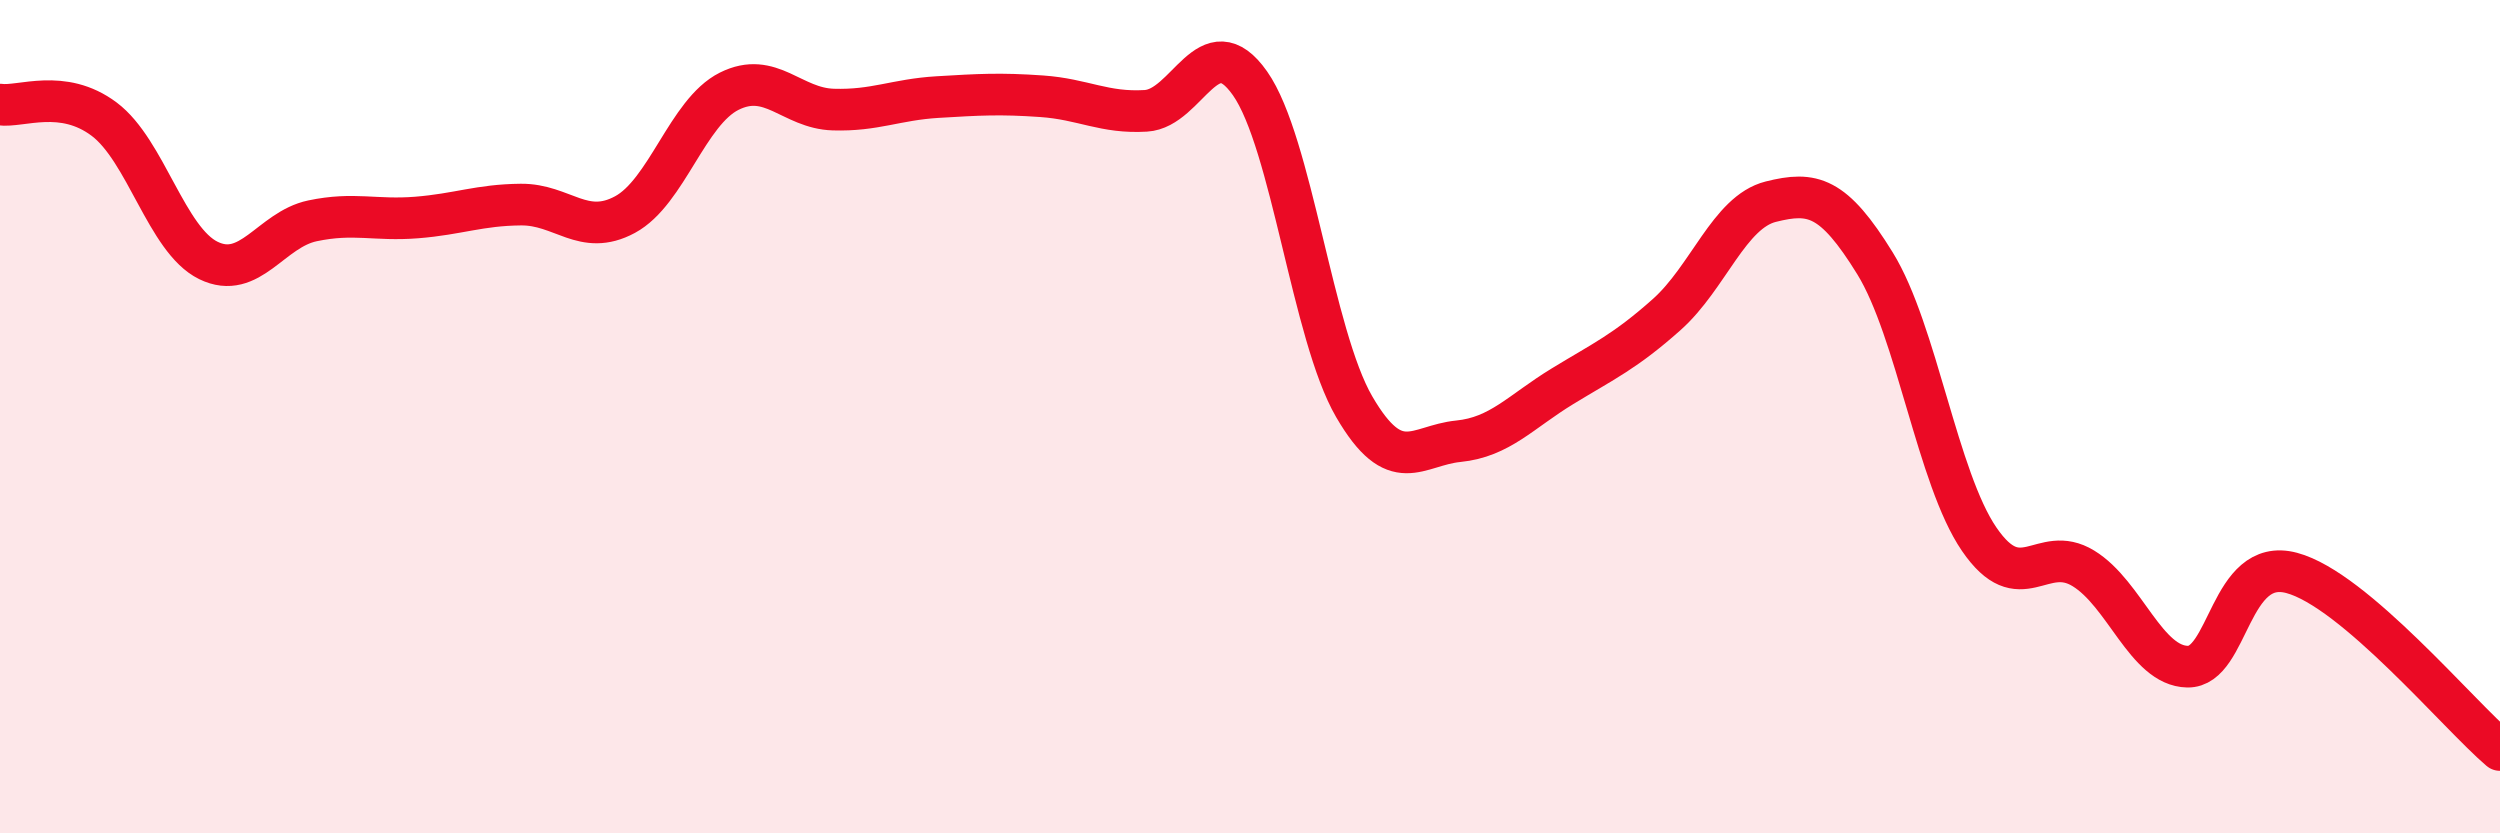
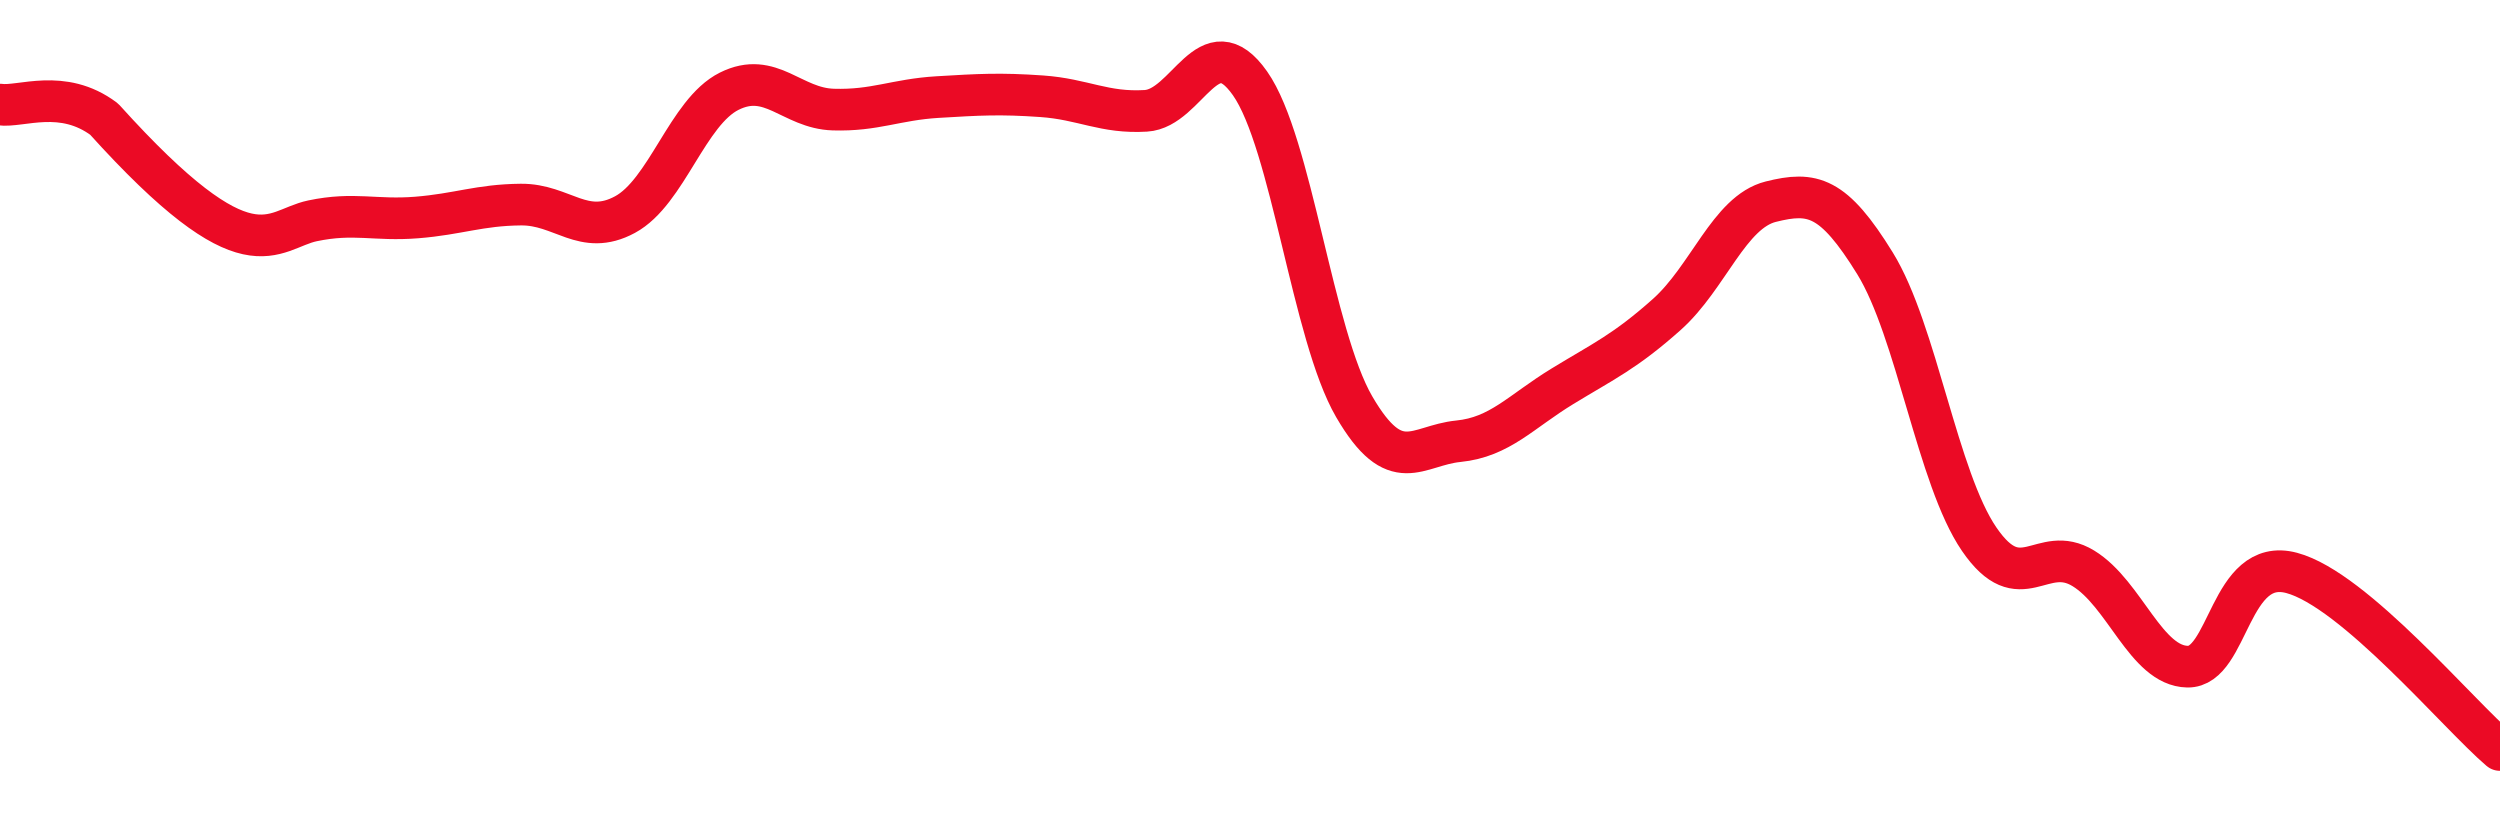
<svg xmlns="http://www.w3.org/2000/svg" width="60" height="20" viewBox="0 0 60 20">
-   <path d="M 0,2.51 C 0.5,2.58 1.5,2.11 2.5,2.86 C 3.5,3.61 4,5.76 5,6.25 C 6,6.74 6.5,5.51 7.5,5.3 C 8.5,5.09 9,5.3 10,5.22 C 11,5.14 11.5,4.92 12.5,4.91 C 13.5,4.9 14,5.69 15,5.15 C 16,4.61 16.5,2.69 17.5,2.19 C 18.5,1.69 19,2.6 20,2.63 C 21,2.66 21.5,2.39 22.5,2.33 C 23.5,2.27 24,2.24 25,2.31 C 26,2.38 26.5,2.72 27.5,2.66 C 28.5,2.6 29,0.58 30,2 C 31,3.42 31.5,8.04 32.5,9.76 C 33.5,11.48 34,10.69 35,10.59 C 36,10.49 36.5,9.88 37.5,9.27 C 38.5,8.66 39,8.44 40,7.55 C 41,6.66 41.5,5.09 42.5,4.84 C 43.5,4.59 44,4.7 45,6.32 C 46,7.94 46.5,11.48 47.5,12.94 C 48.5,14.4 49,13.03 50,13.64 C 51,14.25 51.5,15.98 52.5,16 C 53.5,16.02 53.5,13.35 55,13.75 C 56.5,14.15 59,17.15 60,18L60 20L0 20Z" fill="#EB0A25" opacity="0.1" stroke-linecap="round" stroke-linejoin="round" />
-   <path d="M 0,2.51 C 0.5,2.58 1.5,2.11 2.5,2.86 C 3.5,3.61 4,5.76 5,6.25 C 6,6.74 6.5,5.51 7.5,5.3 C 8.5,5.09 9,5.3 10,5.22 C 11,5.14 11.5,4.92 12.5,4.91 C 13.5,4.9 14,5.69 15,5.15 C 16,4.61 16.5,2.69 17.5,2.19 C 18.5,1.69 19,2.6 20,2.63 C 21,2.66 21.5,2.39 22.5,2.33 C 23.5,2.27 24,2.24 25,2.31 C 26,2.38 26.5,2.72 27.5,2.66 C 28.5,2.6 29,0.58 30,2 C 31,3.42 31.5,8.04 32.5,9.76 C 33.5,11.48 34,10.69 35,10.59 C 36,10.49 36.5,9.88 37.5,9.27 C 38.5,8.66 39,8.44 40,7.55 C 41,6.66 41.5,5.09 42.5,4.84 C 43.5,4.59 44,4.7 45,6.32 C 46,7.94 46.5,11.48 47.5,12.94 C 48.5,14.4 49,13.03 50,13.64 C 51,14.25 51.5,15.98 52.5,16 C 53.5,16.02 53.5,13.35 55,13.75 C 56.5,14.15 59,17.15 60,18" stroke="#EB0A25" stroke-width="1" fill="none" stroke-linecap="round" stroke-linejoin="round" />
+   <path d="M 0,2.51 C 0.5,2.58 1.5,2.11 2.5,2.86 C 6,6.74 6.5,5.51 7.5,5.3 C 8.5,5.09 9,5.3 10,5.22 C 11,5.14 11.5,4.92 12.5,4.91 C 13.5,4.9 14,5.69 15,5.15 C 16,4.61 16.5,2.69 17.5,2.19 C 18.5,1.69 19,2.6 20,2.63 C 21,2.66 21.5,2.39 22.5,2.33 C 23.5,2.27 24,2.24 25,2.31 C 26,2.38 26.5,2.72 27.5,2.66 C 28.5,2.6 29,0.58 30,2 C 31,3.42 31.5,8.04 32.5,9.76 C 33.5,11.48 34,10.69 35,10.59 C 36,10.49 36.5,9.88 37.5,9.27 C 38.5,8.66 39,8.44 40,7.55 C 41,6.66 41.5,5.09 42.5,4.84 C 43.5,4.59 44,4.7 45,6.32 C 46,7.94 46.5,11.48 47.5,12.94 C 48.5,14.4 49,13.03 50,13.64 C 51,14.25 51.5,15.98 52.5,16 C 53.5,16.02 53.5,13.35 55,13.75 C 56.5,14.15 59,17.15 60,18" stroke="#EB0A25" stroke-width="1" fill="none" stroke-linecap="round" stroke-linejoin="round" />
</svg>